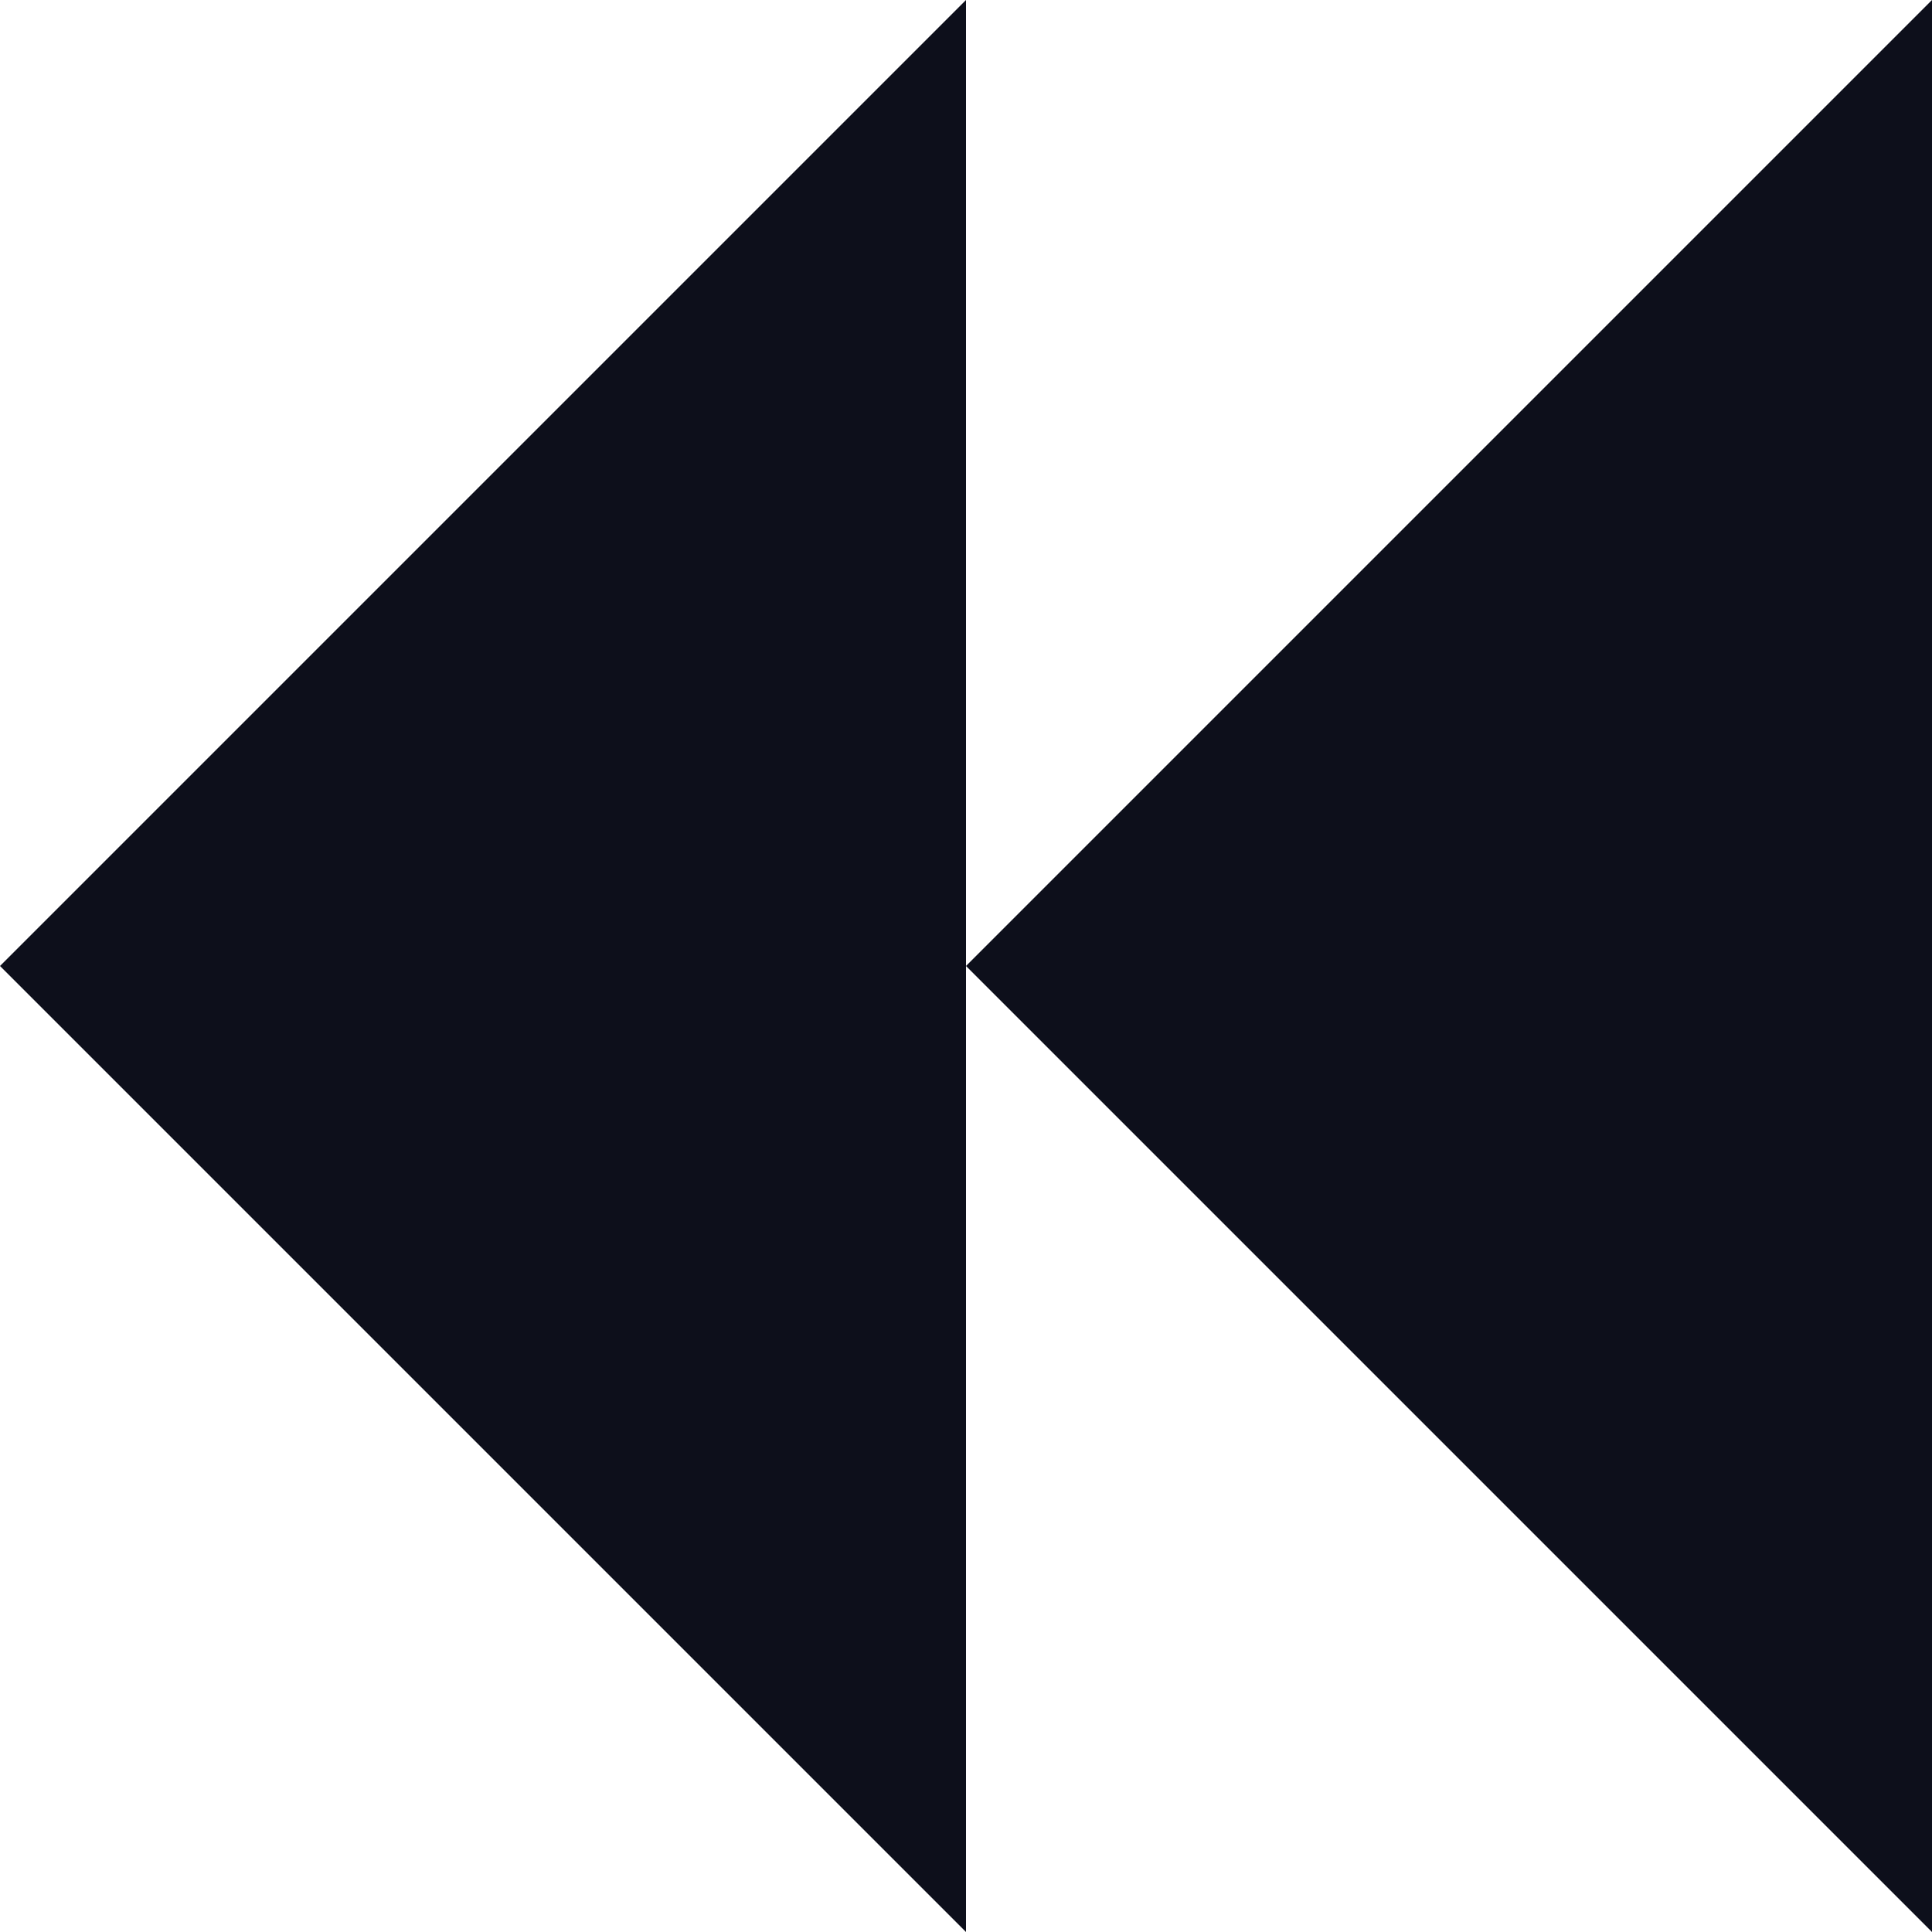
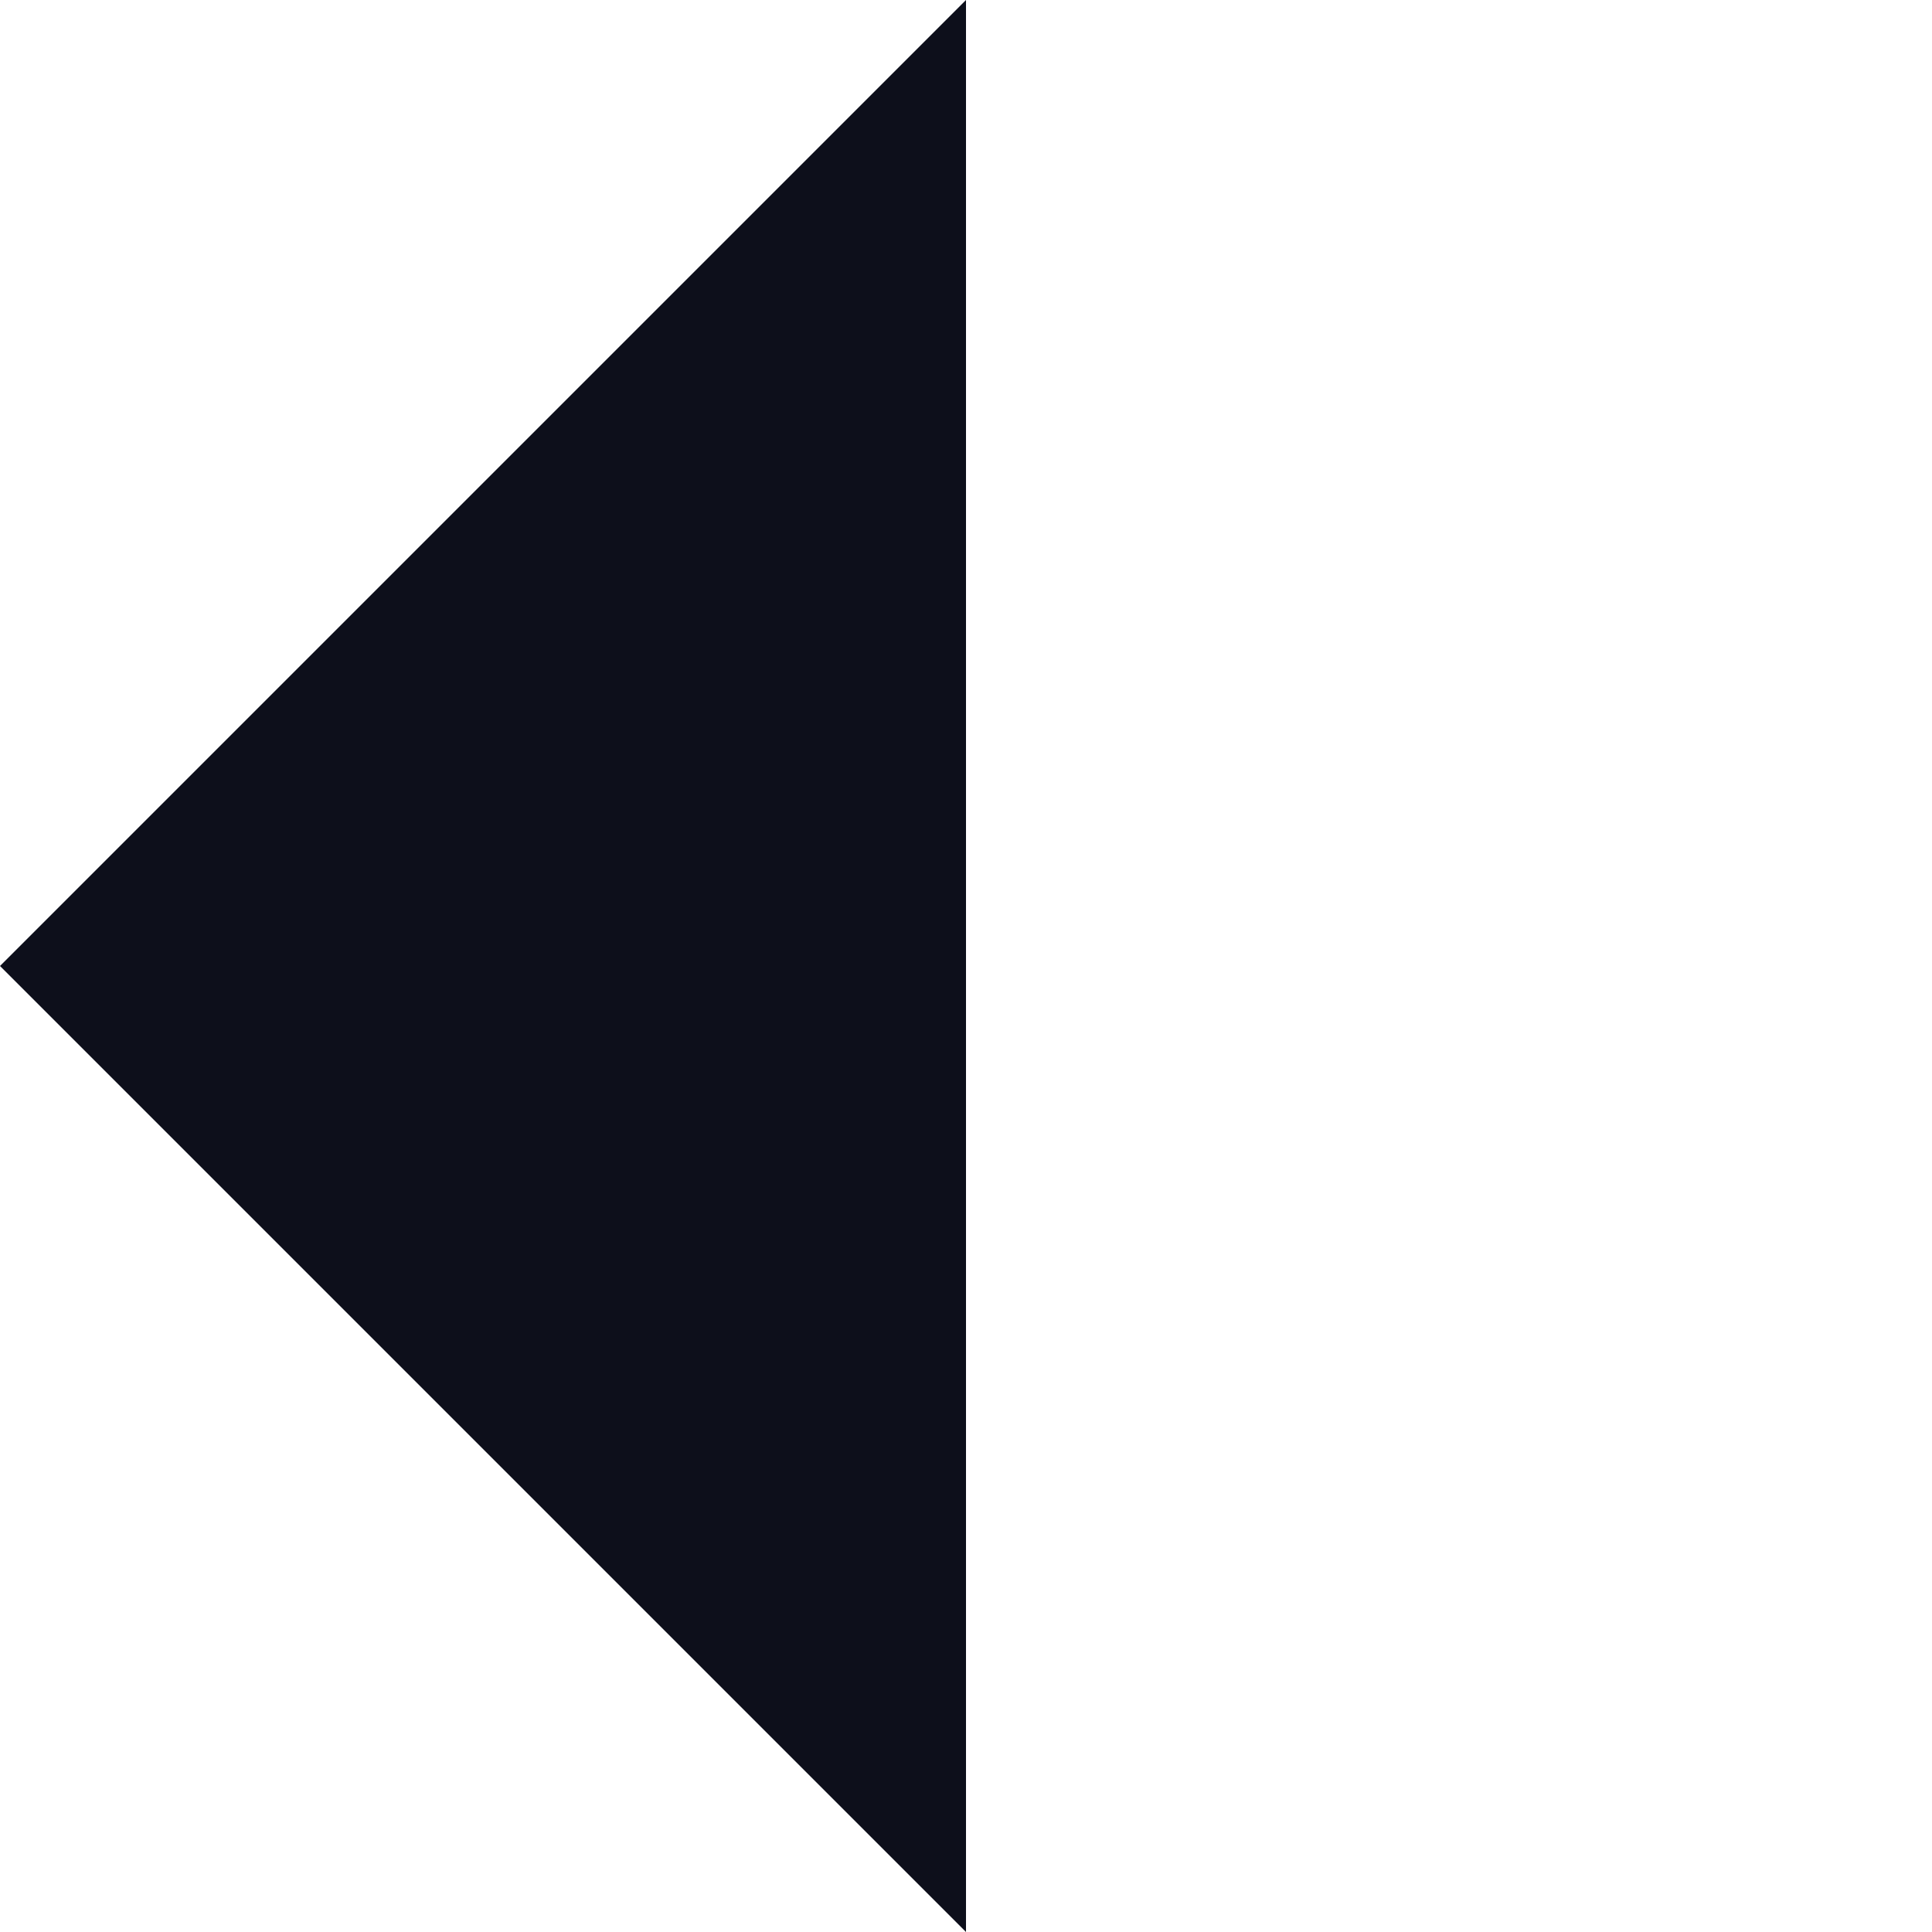
<svg xmlns="http://www.w3.org/2000/svg" id="Layer_2" data-name="Layer 2" viewBox="0 0 55 55">
  <defs>
    <style>
      .cls-1 {
        fill: #0d0f1b;
        stroke-width: 0px;
      }
    </style>
  </defs>
  <g id="Layer_1-2" data-name="Layer 1">
    <g>
-       <polygon class="cls-1" points="27.5 27.5 55 55 55 0 27.5 27.5" />
      <polygon class="cls-1" points="0 27.5 27.5 0 27.5 55 0 27.5" />
    </g>
  </g>
</svg>